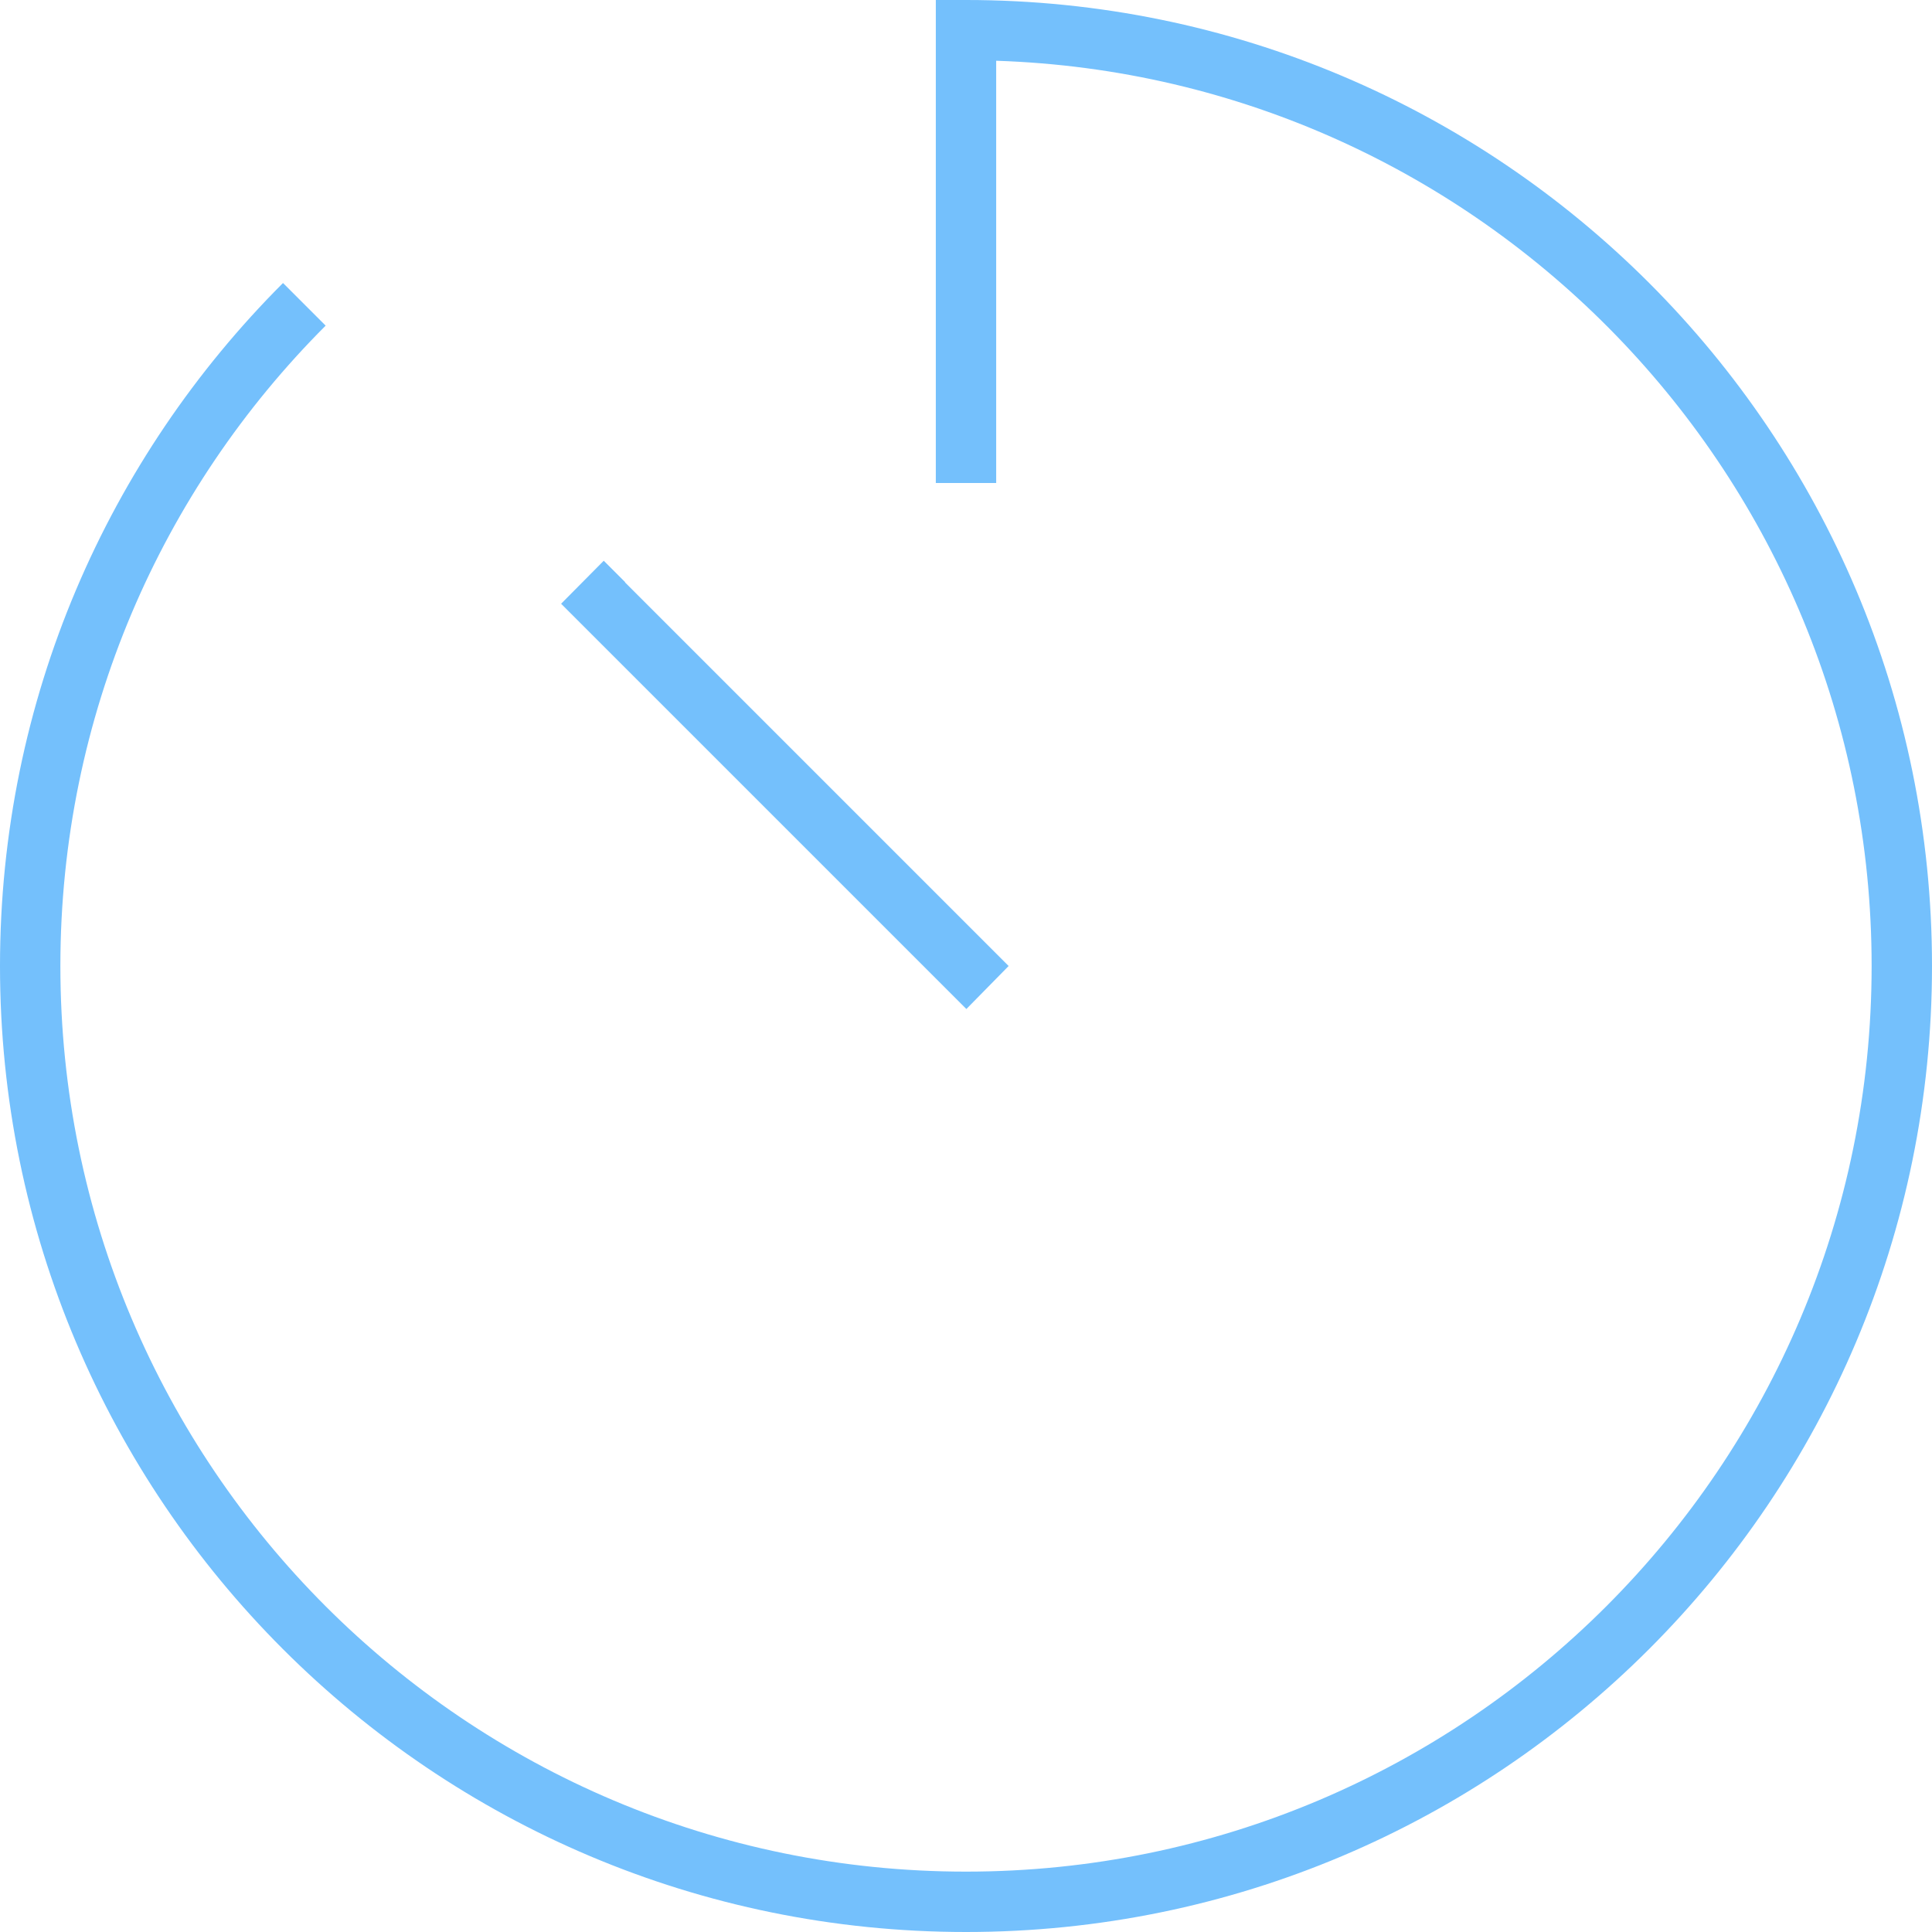
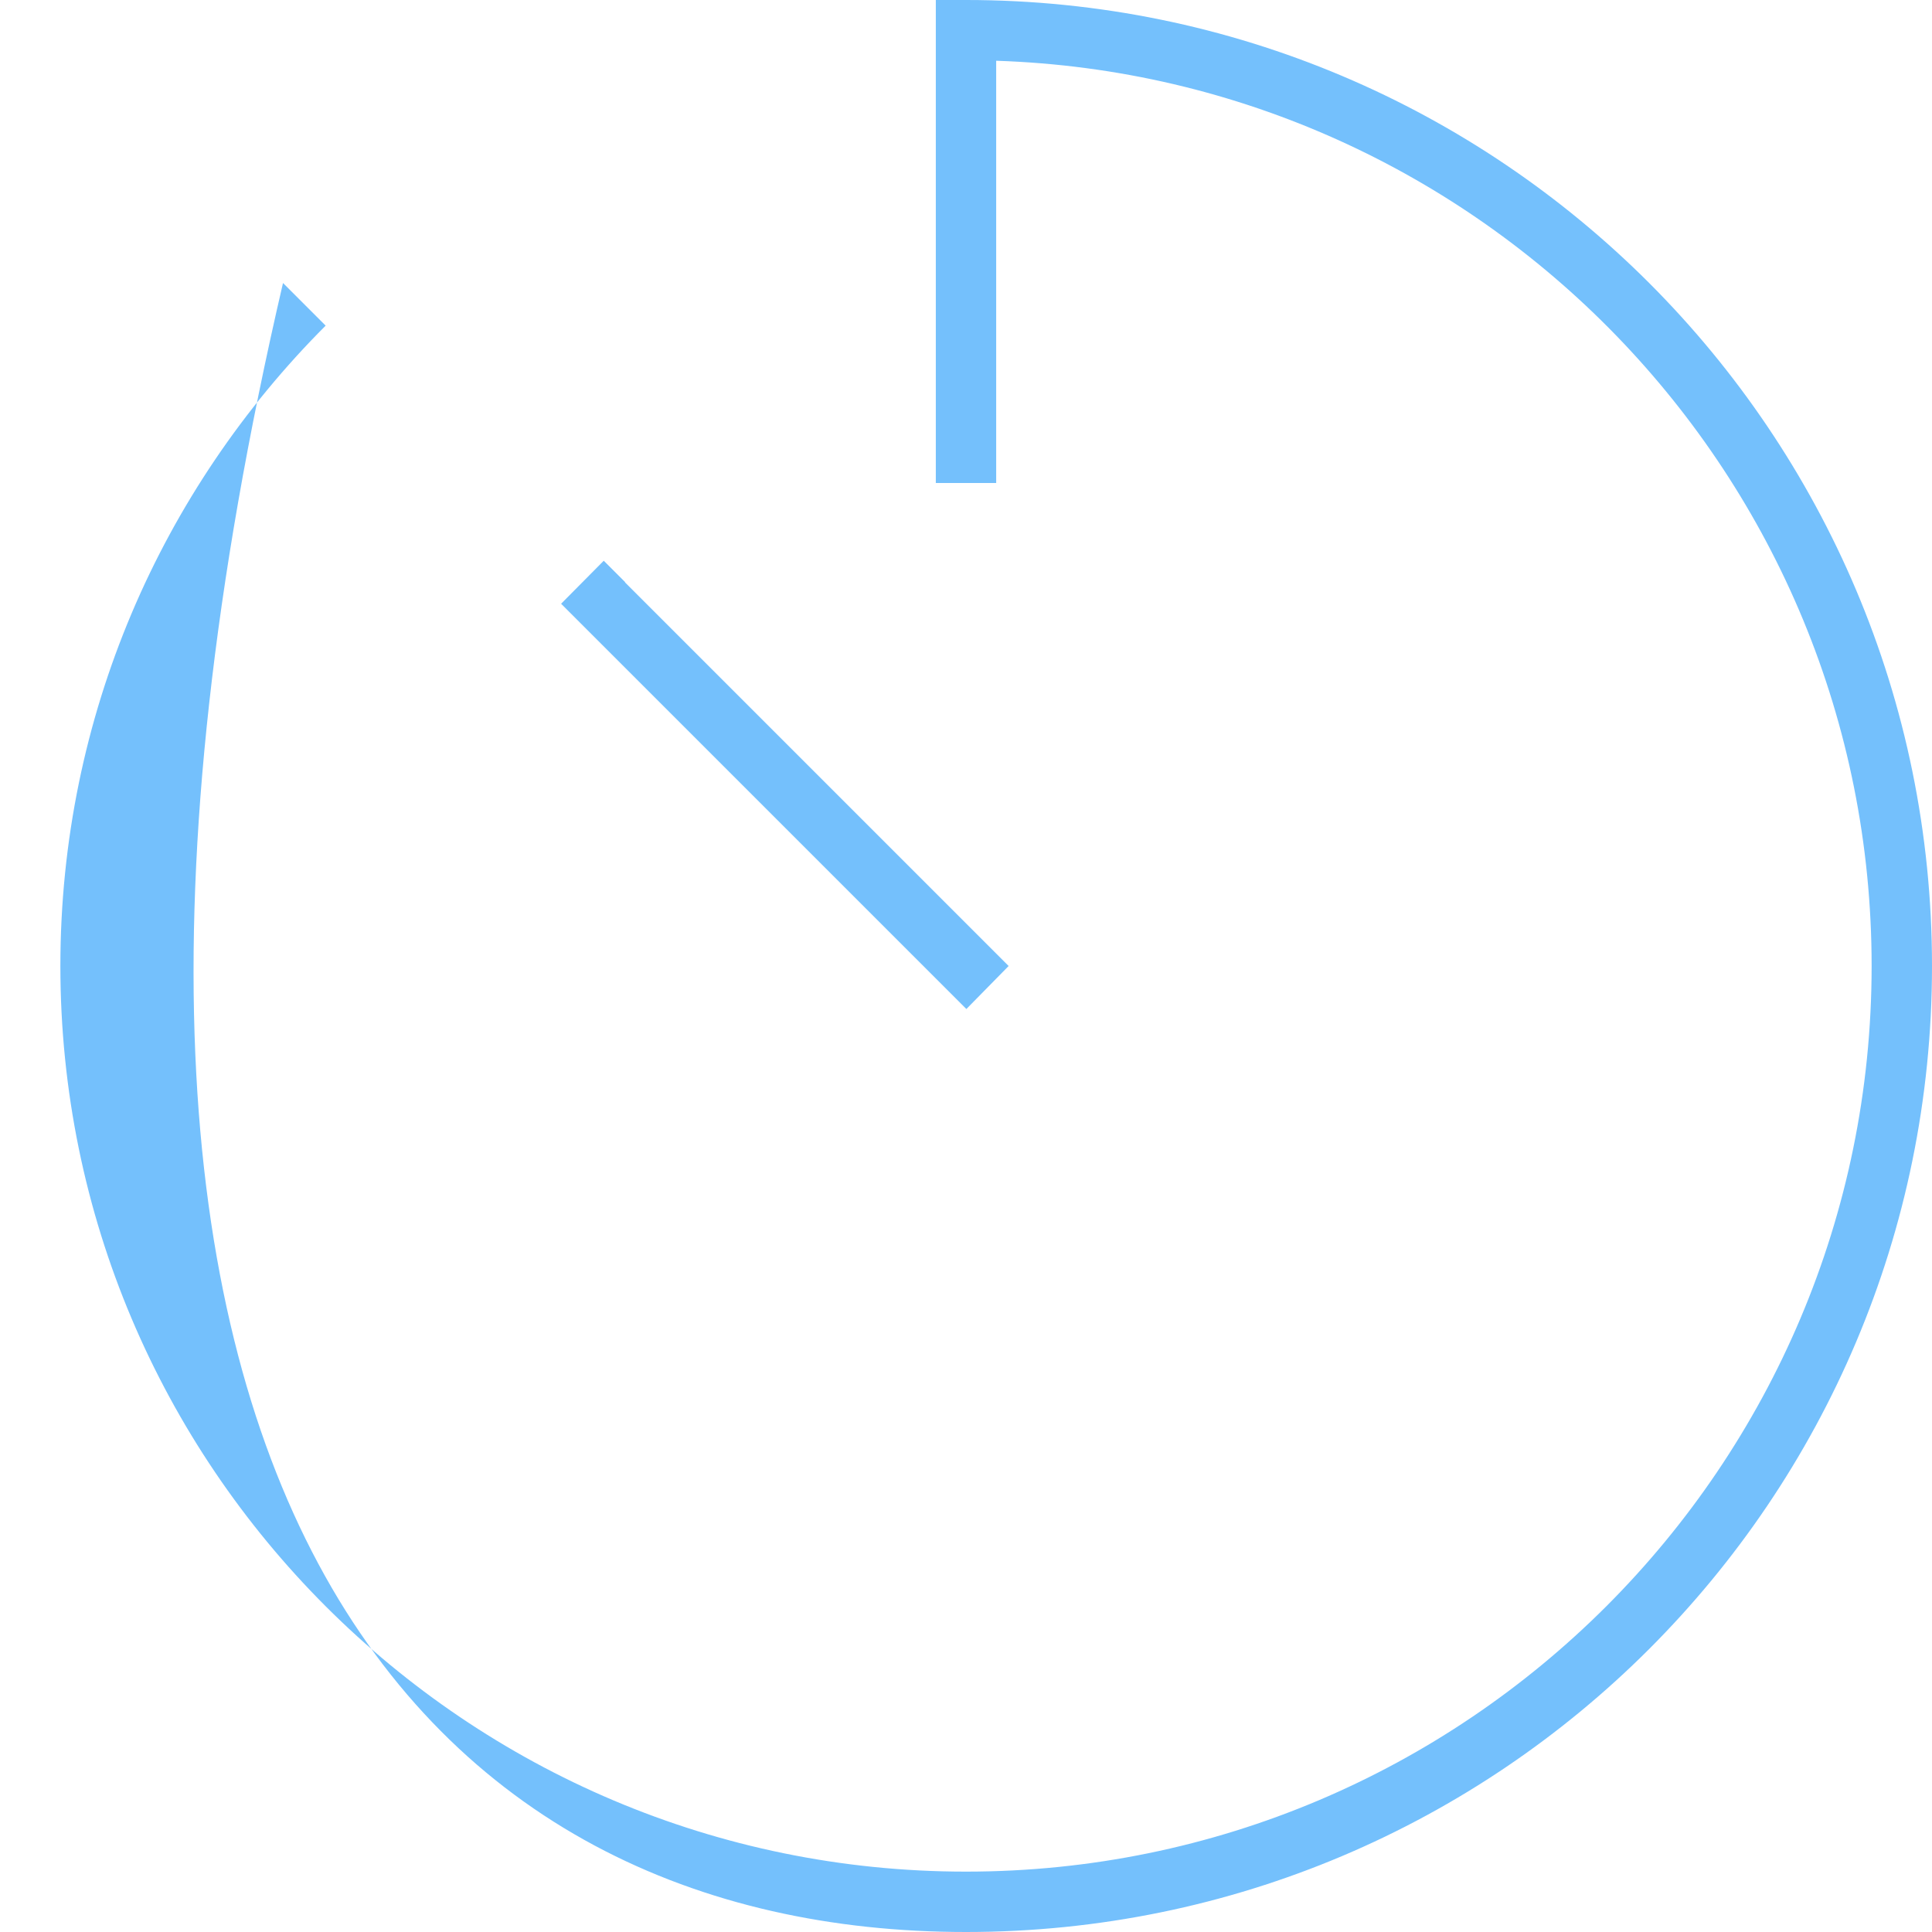
<svg xmlns="http://www.w3.org/2000/svg" height="32" width="32" viewBox="0 0 512 512">
-   <path fill="#74C0FC" d="M256 0l-8 0 0 8 0 112 0 8 16 0 0-8 0-103.9c128.8 4.2 232 110 232 239.9c0 132.5-107.5 240-240 240S16 388.5 16 256c0-66.3 26.9-126.3 70.3-169.7L75 75C28.7 121.3 0 185.3 0 256C0 397.4 114.6 512 256 512s256-114.6 256-256S397.4 0 256 0zM165.7 154.3l-5.7-5.7L148.7 160l5.7 5.7 96 96 5.7 5.7L267.3 256l-5.7-5.7-96-96z" />
+   <path fill="#74C0FC" d="M256 0l-8 0 0 8 0 112 0 8 16 0 0-8 0-103.9c128.8 4.2 232 110 232 239.9c0 132.5-107.5 240-240 240S16 388.5 16 256c0-66.3 26.9-126.3 70.3-169.7L75 75C0 397.4 114.6 512 256 512s256-114.6 256-256S397.4 0 256 0zM165.7 154.3l-5.7-5.7L148.7 160l5.7 5.7 96 96 5.7 5.7L267.3 256l-5.7-5.7-96-96z" />
</svg>